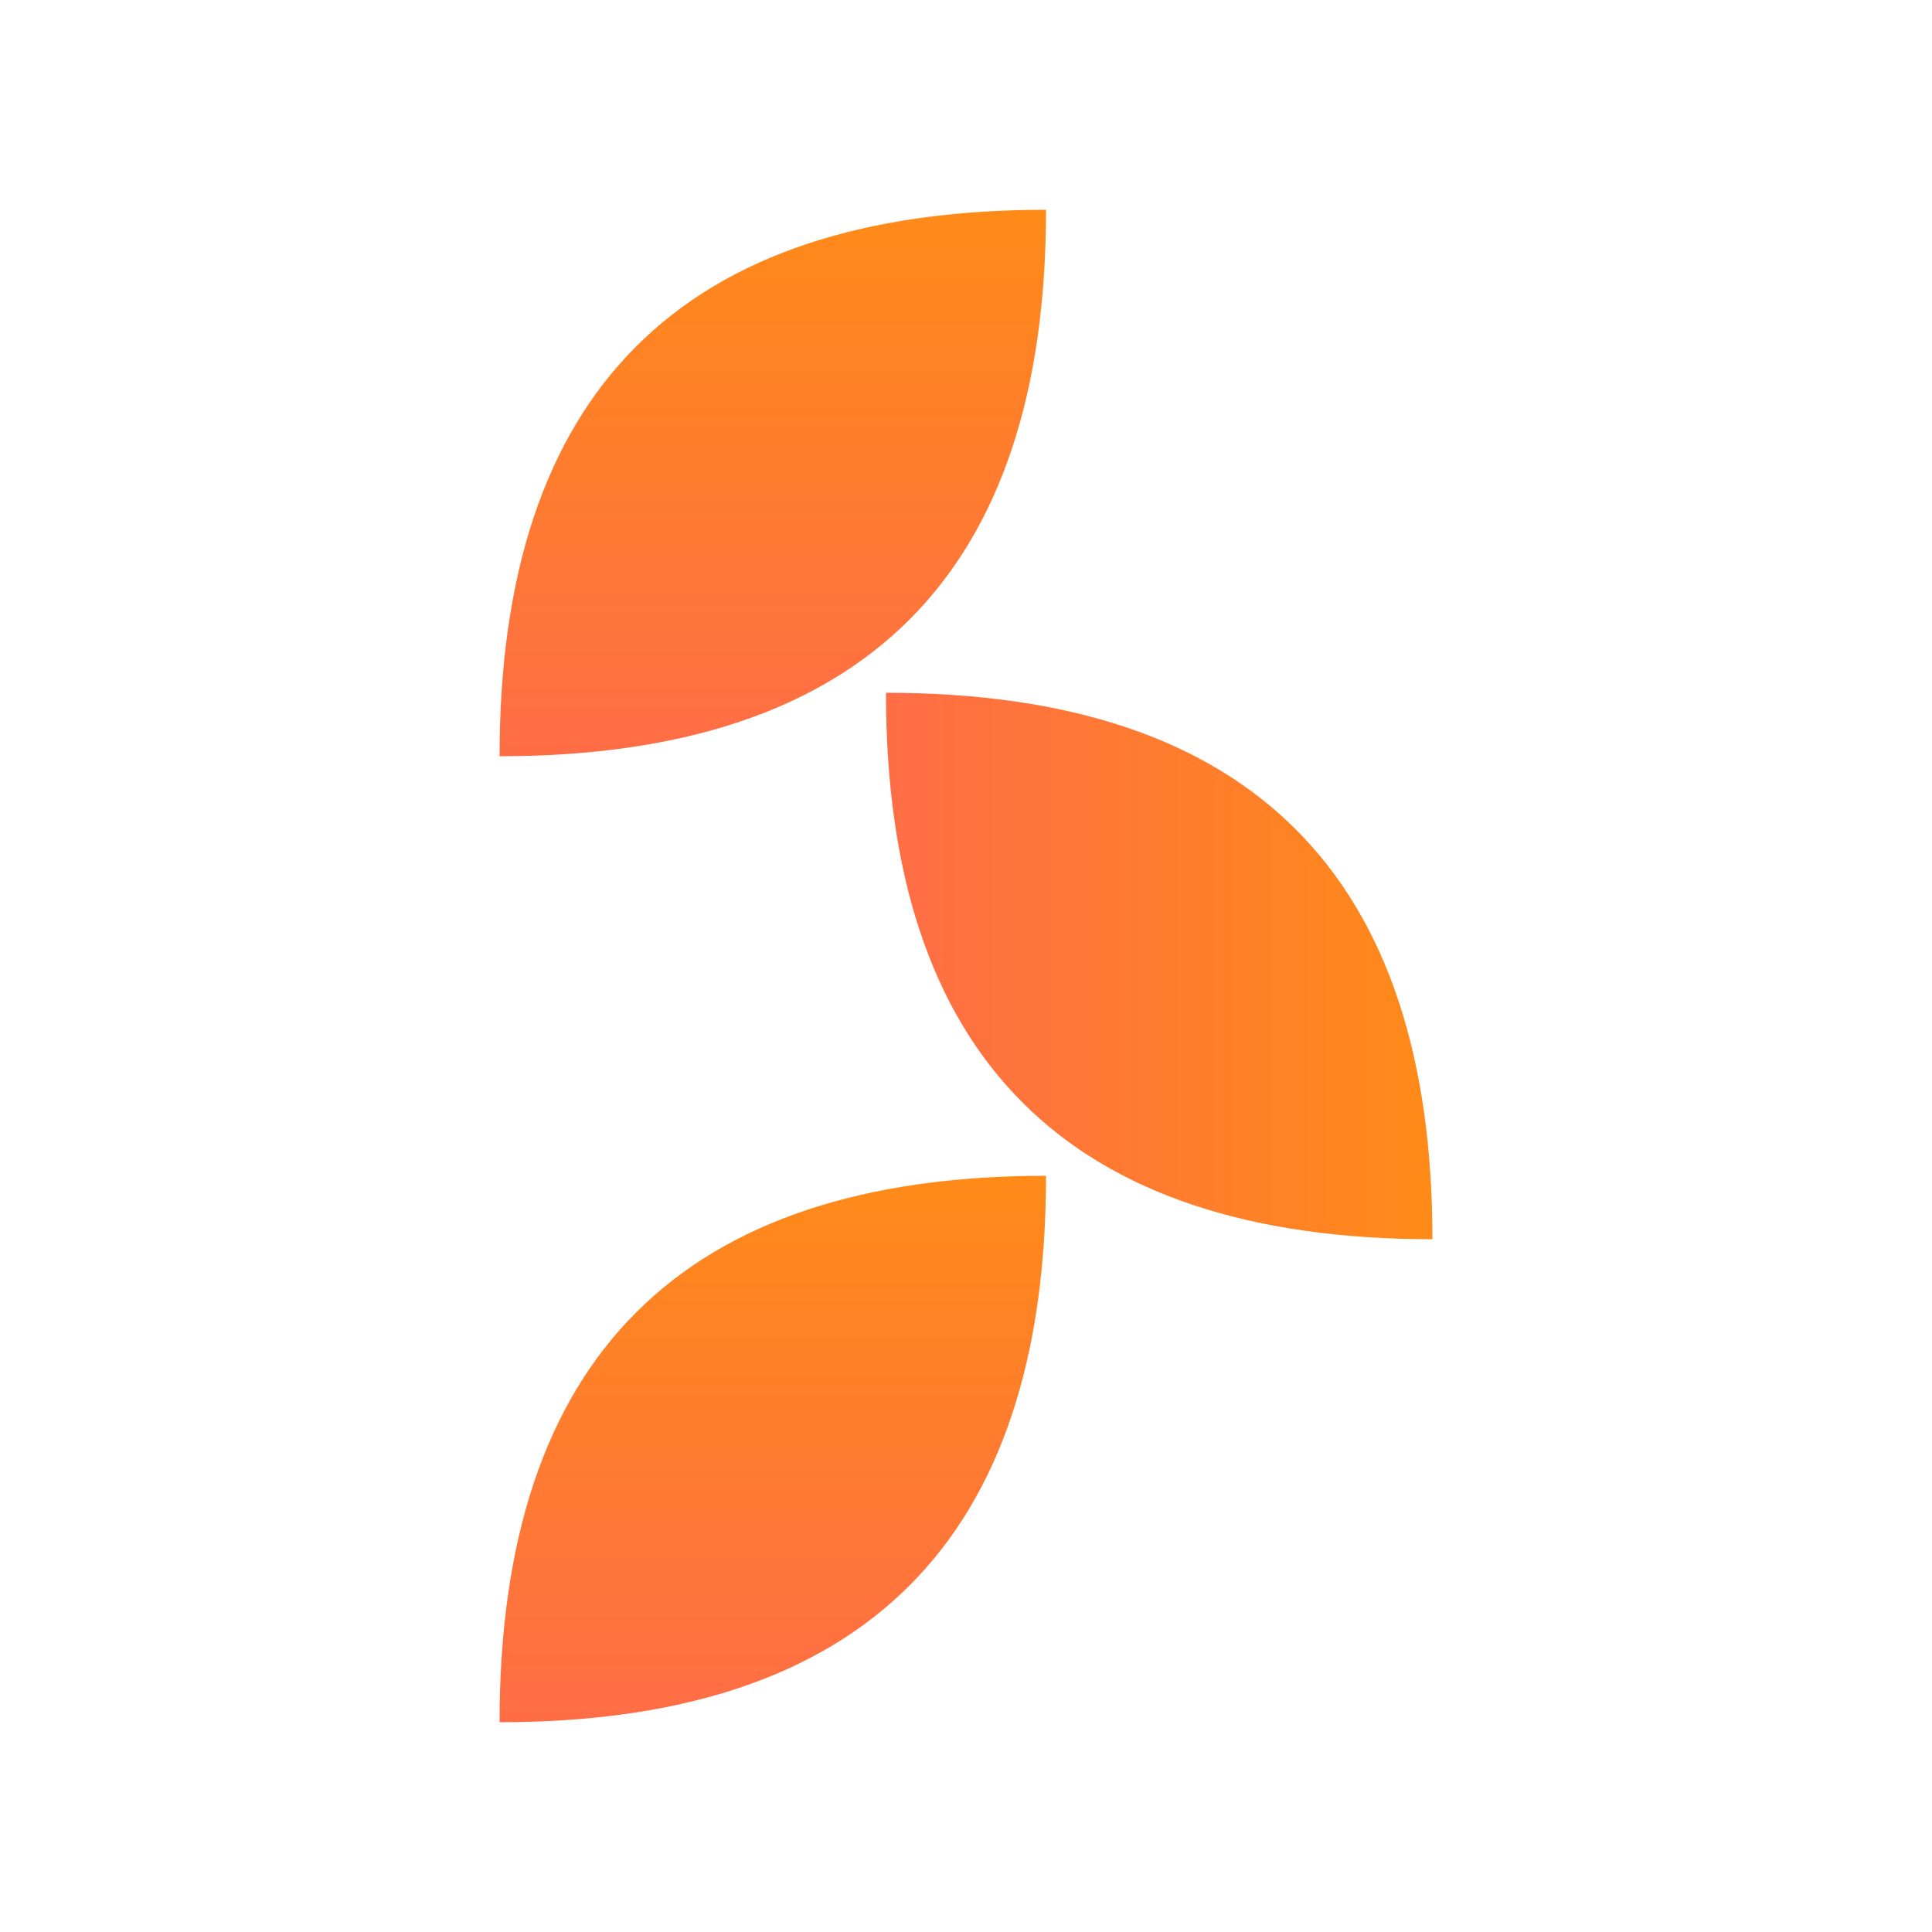
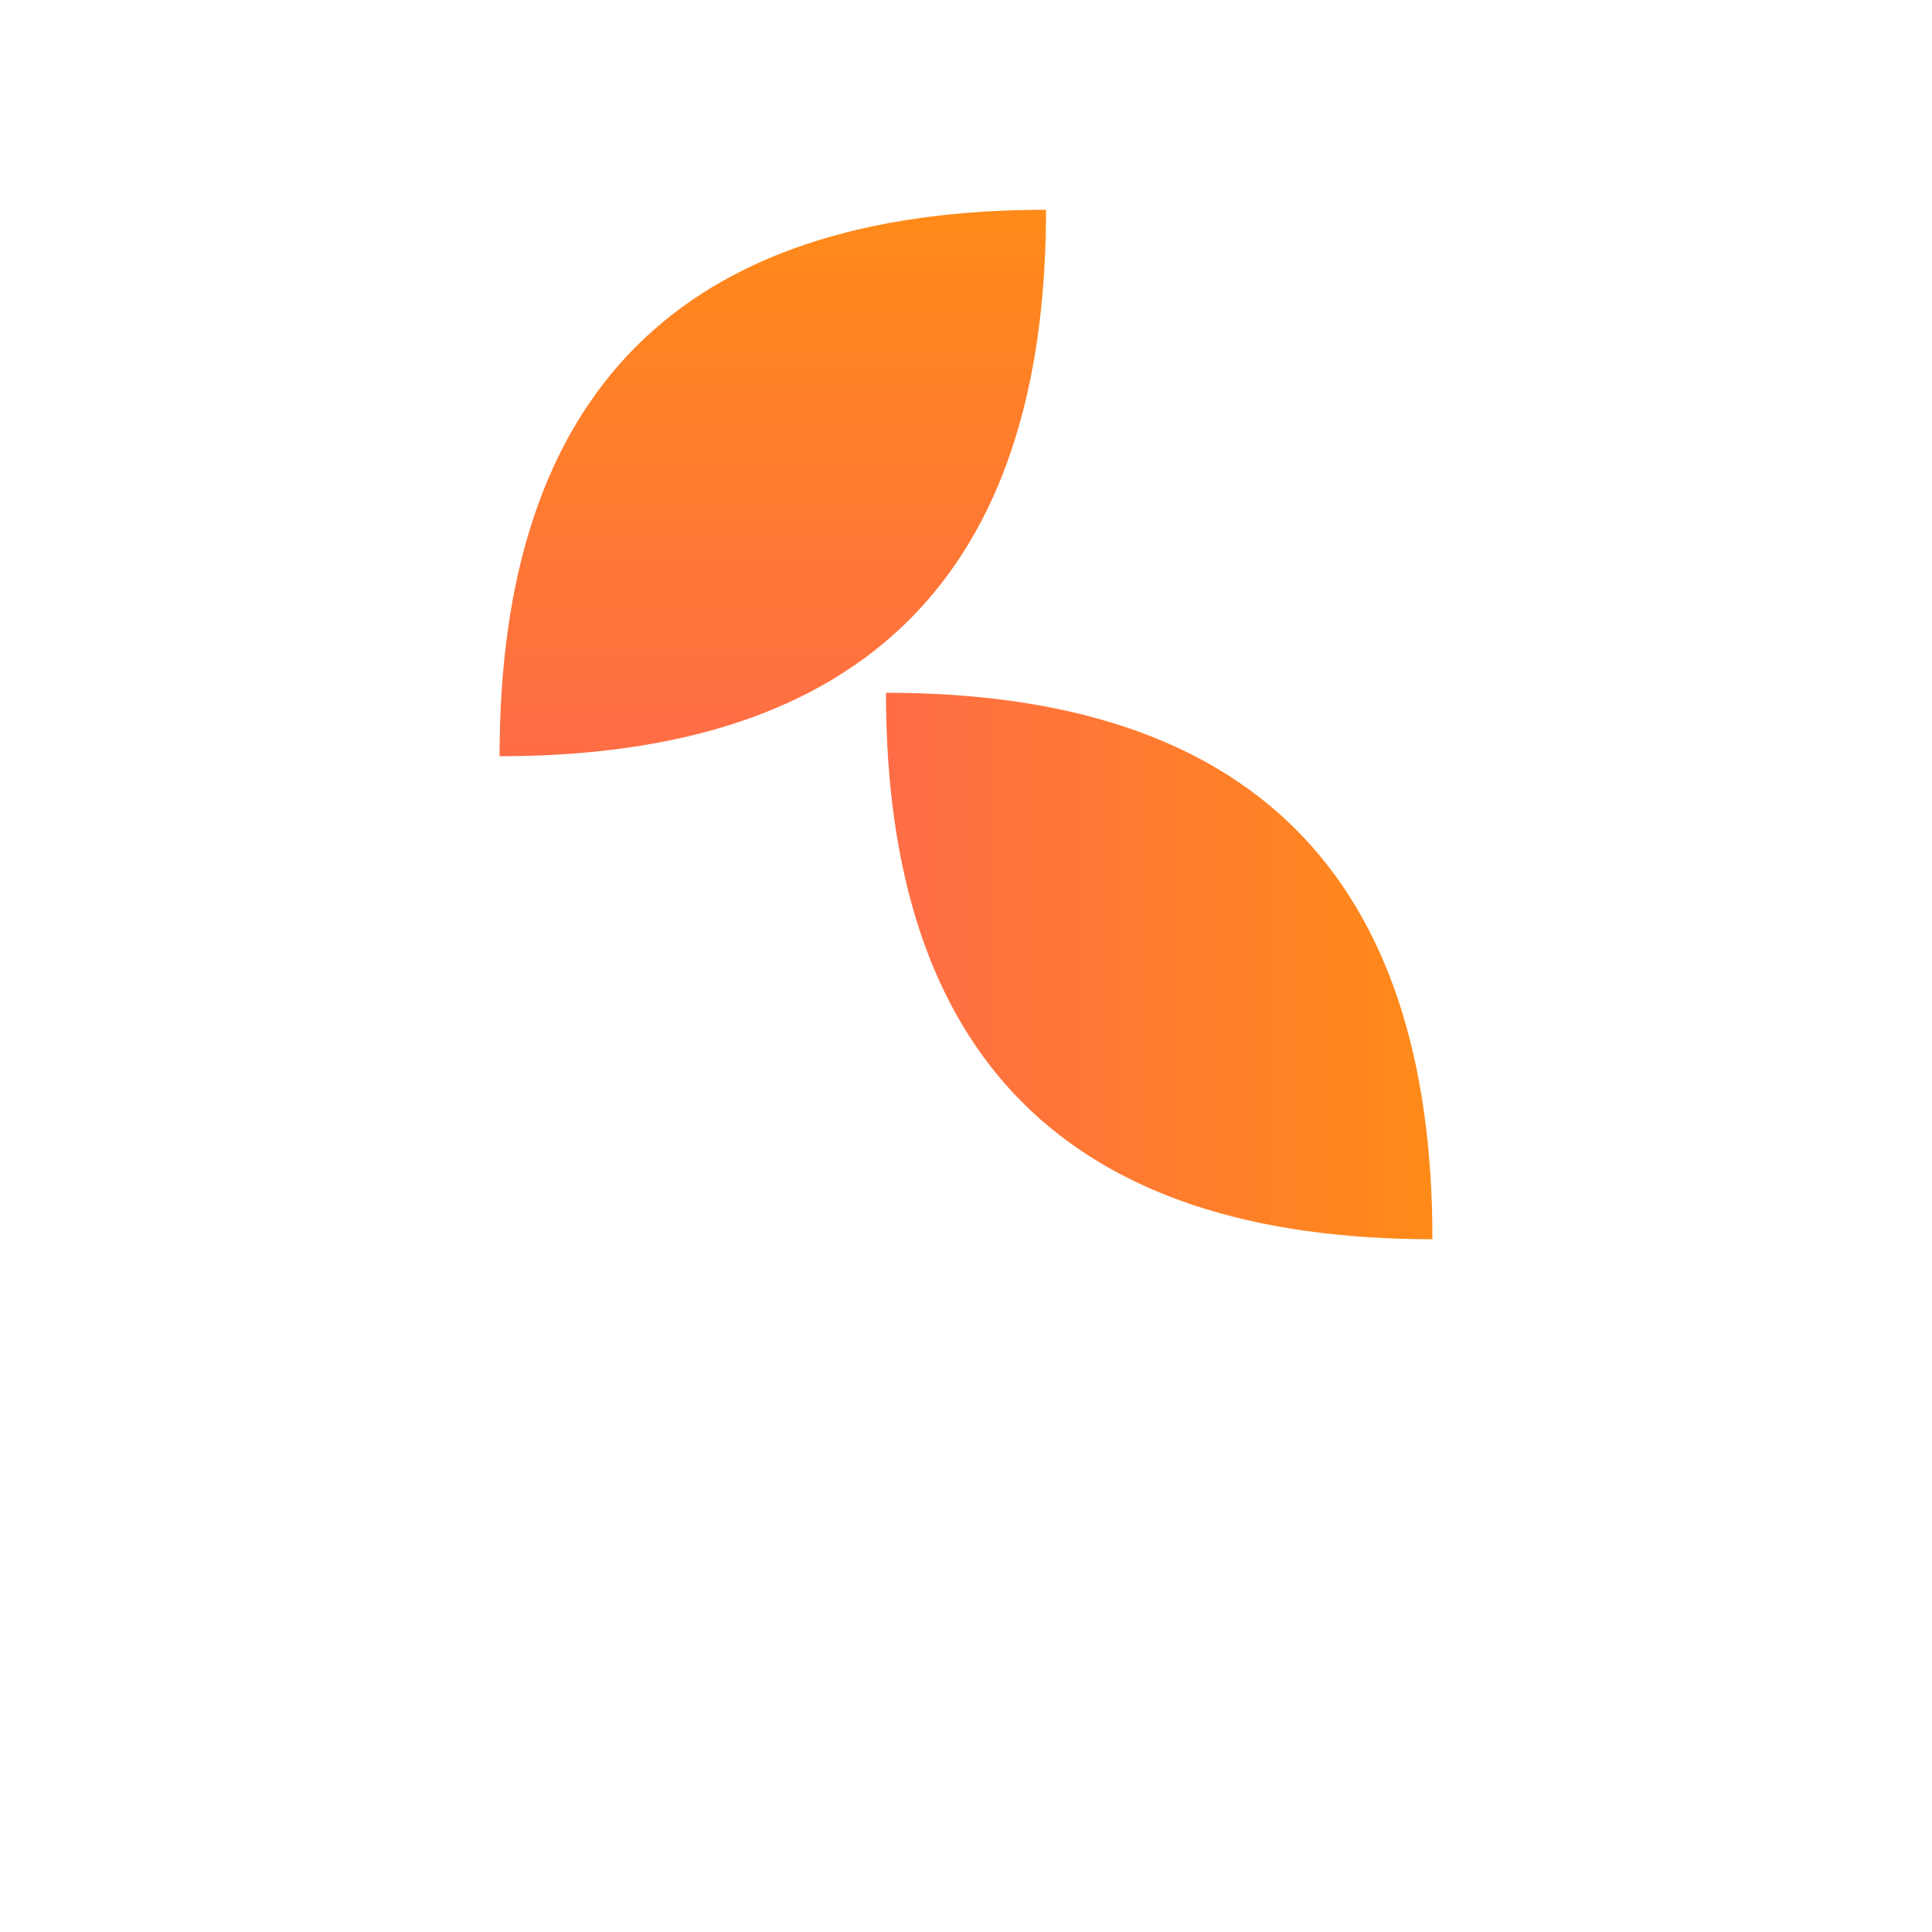
<svg xmlns="http://www.w3.org/2000/svg" viewBox="0 0 100 100" width="32" height="32">
  <defs>
    <linearGradient id="grad1" x1="0%" y1="0%" x2="100%" y2="100%">
      <stop offset="0%" style="stop-color:rgb(255,153,0);stop-opacity:1" />
      <stop offset="100%" style="stop-color:rgb(255,94,94);stop-opacity:1" />
    </linearGradient>
  </defs>
  <g transform="translate(40,25)">
    <path d="M0,-20 Q20,0 0,20 Q-20,0 0,-20 Z" fill="url(#grad1)" transform="rotate(45)" />
  </g>
  <g transform="translate(60,50)">
    <path d="M0,-20 Q20,0 0,20 Q-20,0 0,-20 Z" fill="url(#grad1)" transform="rotate(135)" />
  </g>
  <g transform="translate(40,75)">
-     <path d="M0,-20 Q20,0 0,20 Q-20,0 0,-20 Z" fill="url(#grad1)" transform="rotate(45)" />
-   </g>
+     </g>
</svg>